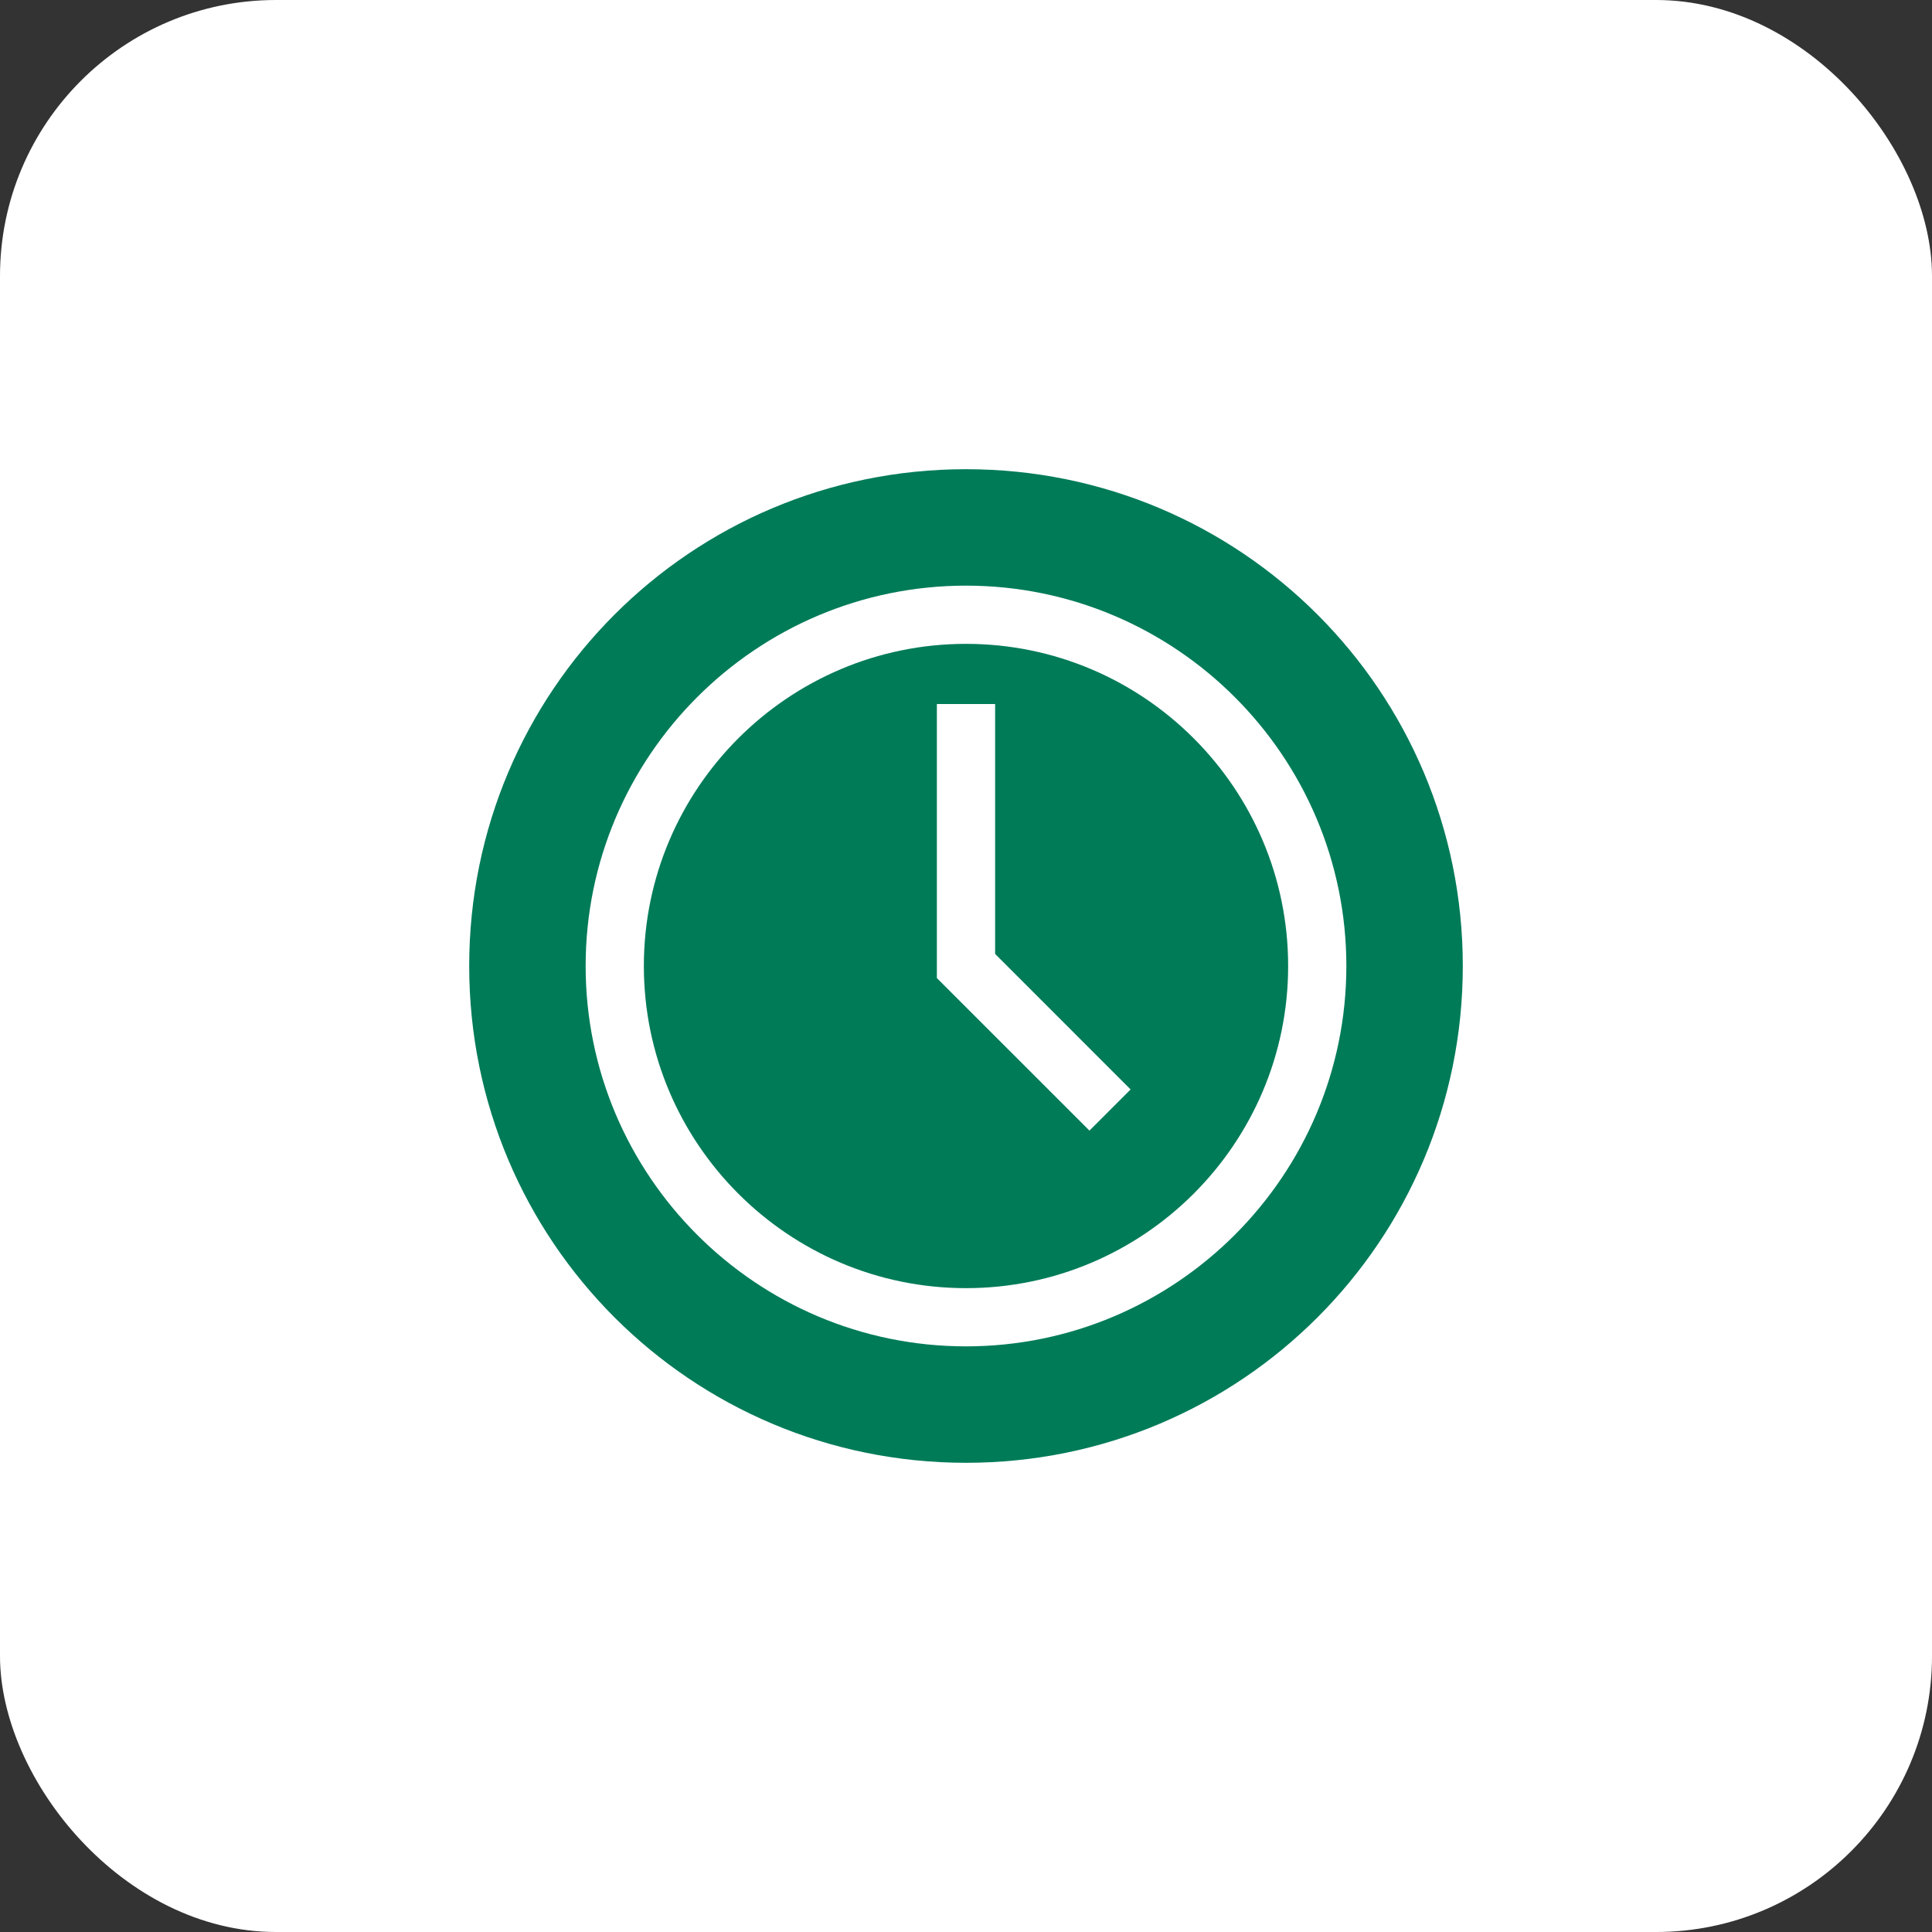
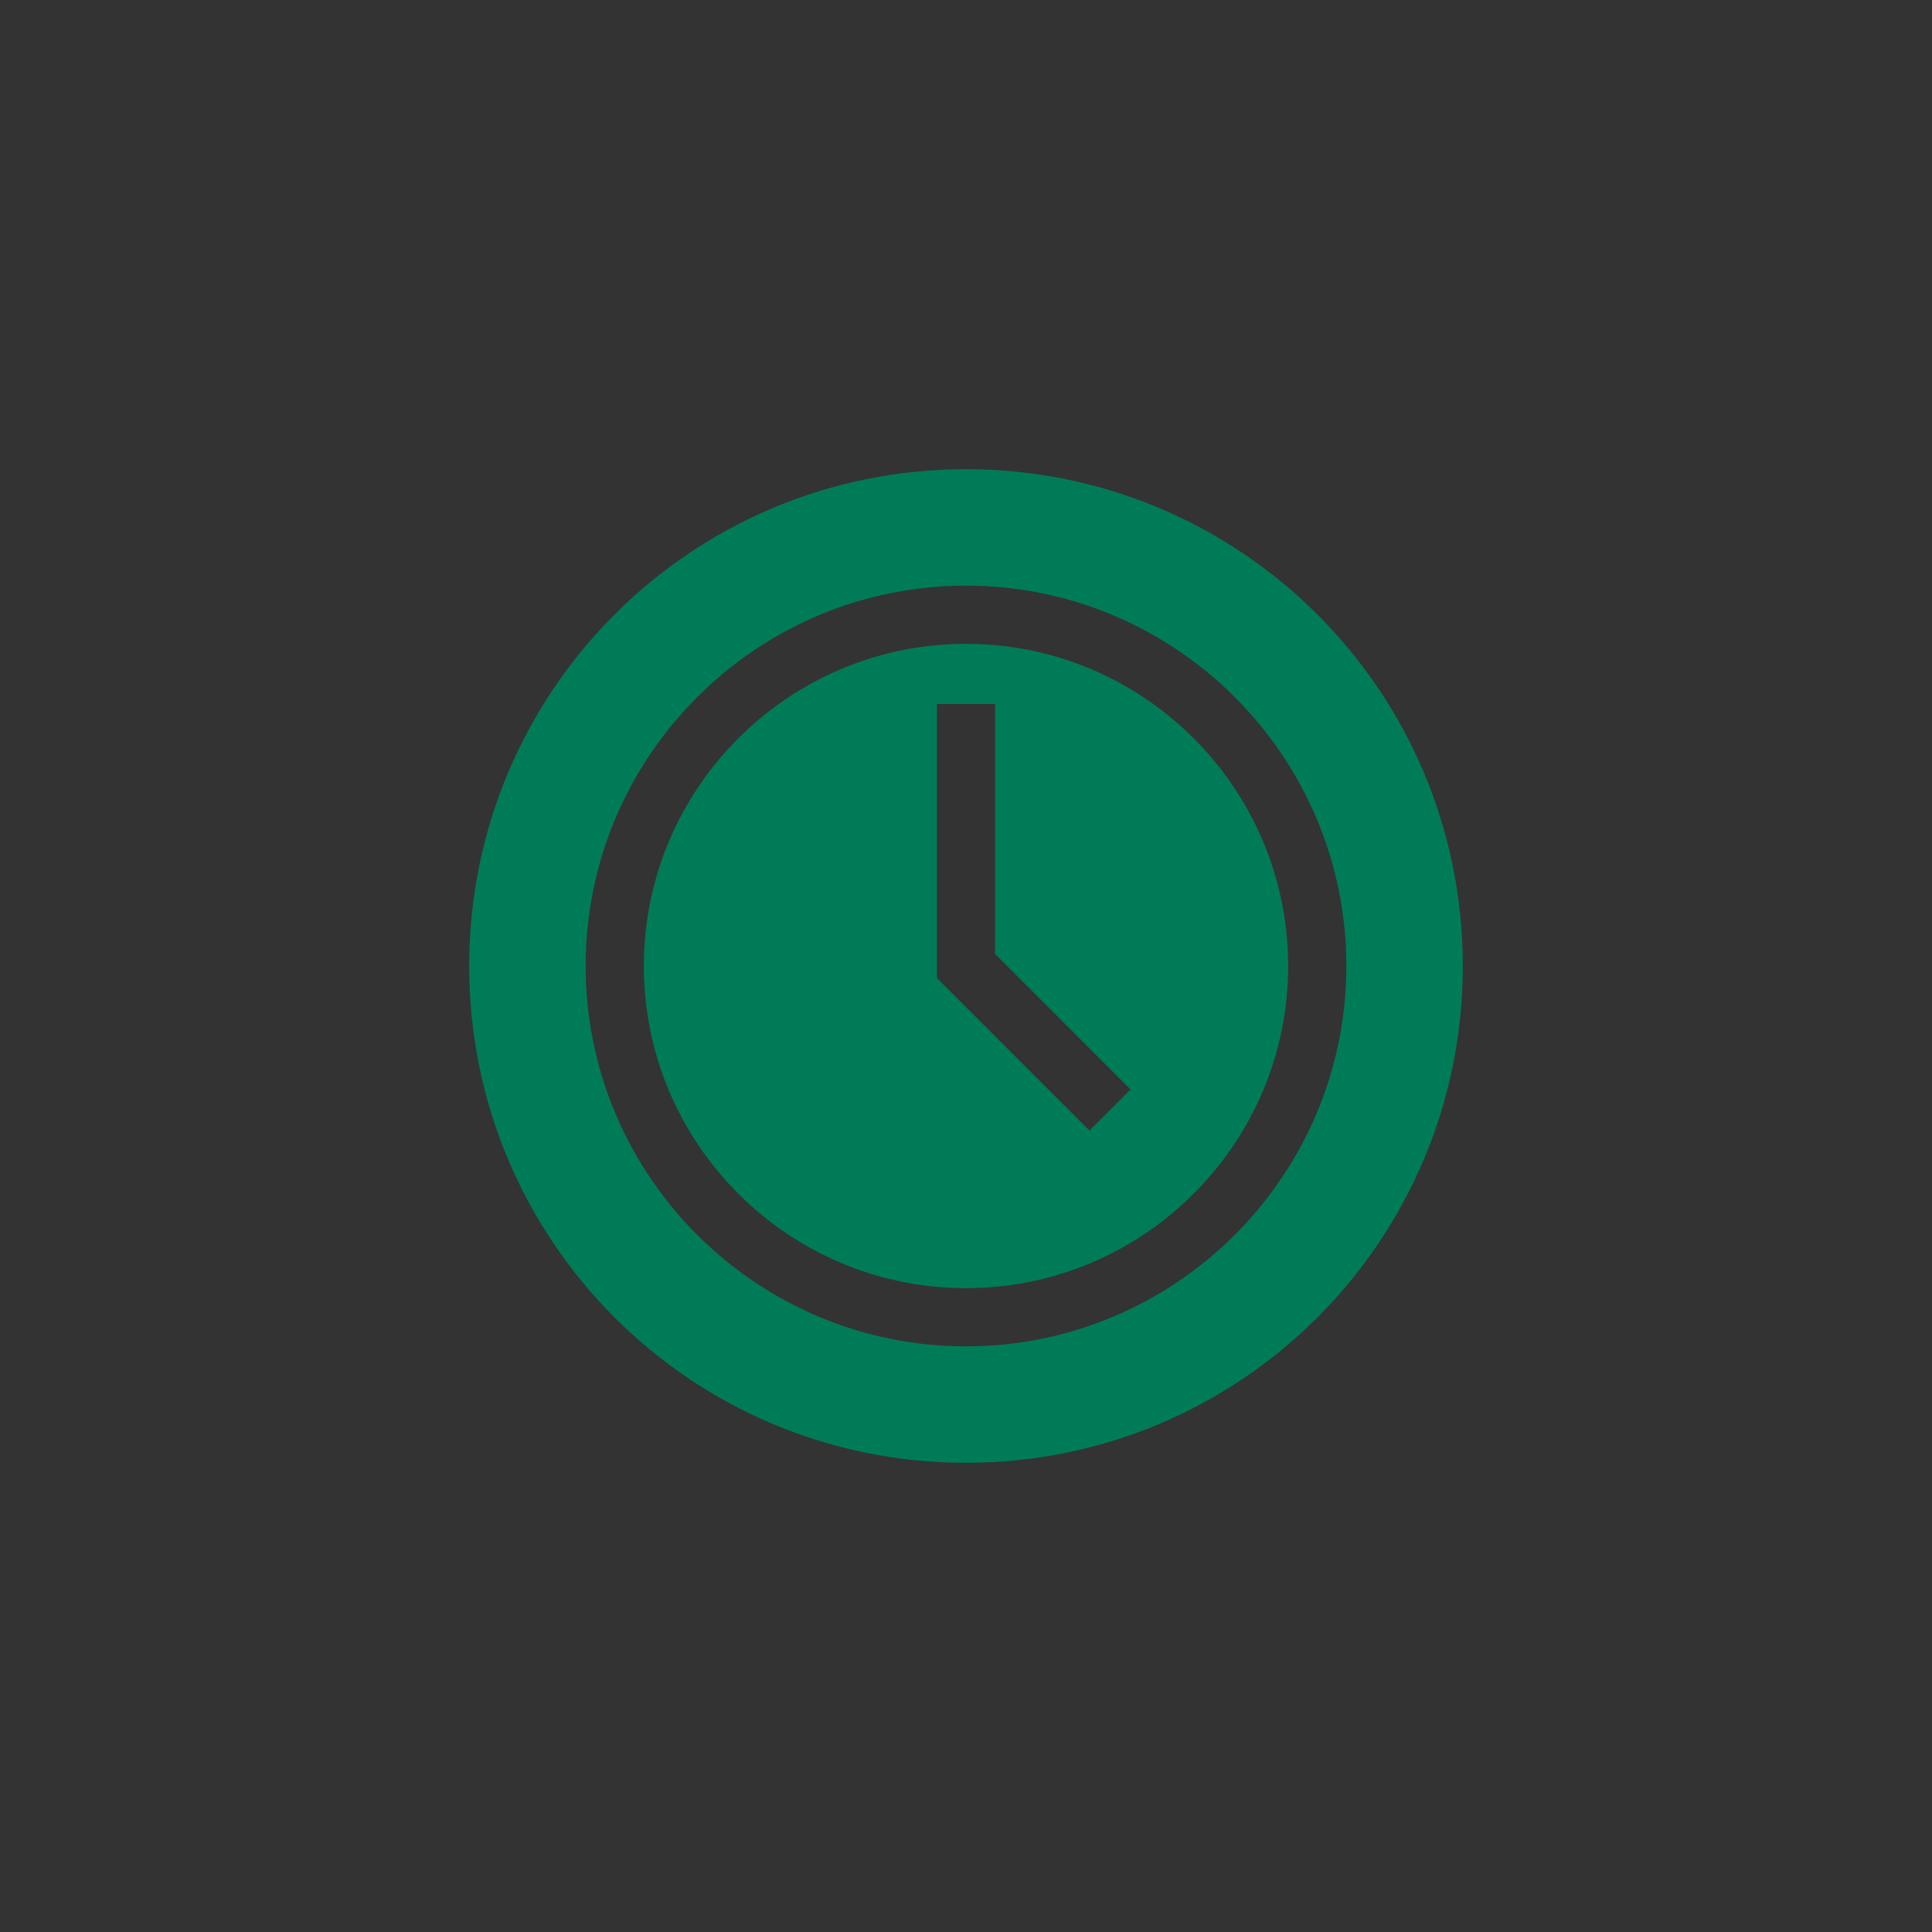
<svg xmlns="http://www.w3.org/2000/svg" width="70" height="70" viewBox="0 0 70 70" fill="none">
  <rect x="0" y="0" width="70" height="70" fill="#333333" stroke="none" />
-   <rect width="70" height="70" rx="10" fill="white" />
-   <path d="M35 23.328C28.564 23.328 23.328 28.564 23.328 35C23.328 41.436 28.564 46.672 35 46.672C41.436 46.672 46.672 41.436 46.672 35C46.672 28.564 41.436 23.328 35 23.328ZM39.473 40.964L33.945 35.437V25.508H36.055V34.563L40.964 39.473L39.473 40.964Z" fill="#007B58" />
+   <path d="M35 23.328C28.564 23.328 23.328 28.564 23.328 35C23.328 41.436 28.564 46.672 35 46.672C41.436 46.672 46.672 41.436 46.672 35C46.672 28.564 41.436 23.328 35 23.328ZM39.473 40.964L33.945 35.437V25.508H36.055V34.563L40.964 39.473Z" fill="#007B58" />
  <path d="M35 17C25.041 17 17 25.047 17 35C17 44.959 25.047 53 35 53C44.959 53 53 44.953 53 35C53 25.041 44.953 17 35 17ZM35 48.781C27.401 48.781 21.219 42.599 21.219 35C21.219 27.401 27.401 21.219 35 21.219C42.599 21.219 48.781 27.401 48.781 35C48.781 42.599 42.599 48.781 35 48.781Z" fill="#007B58" />
</svg>